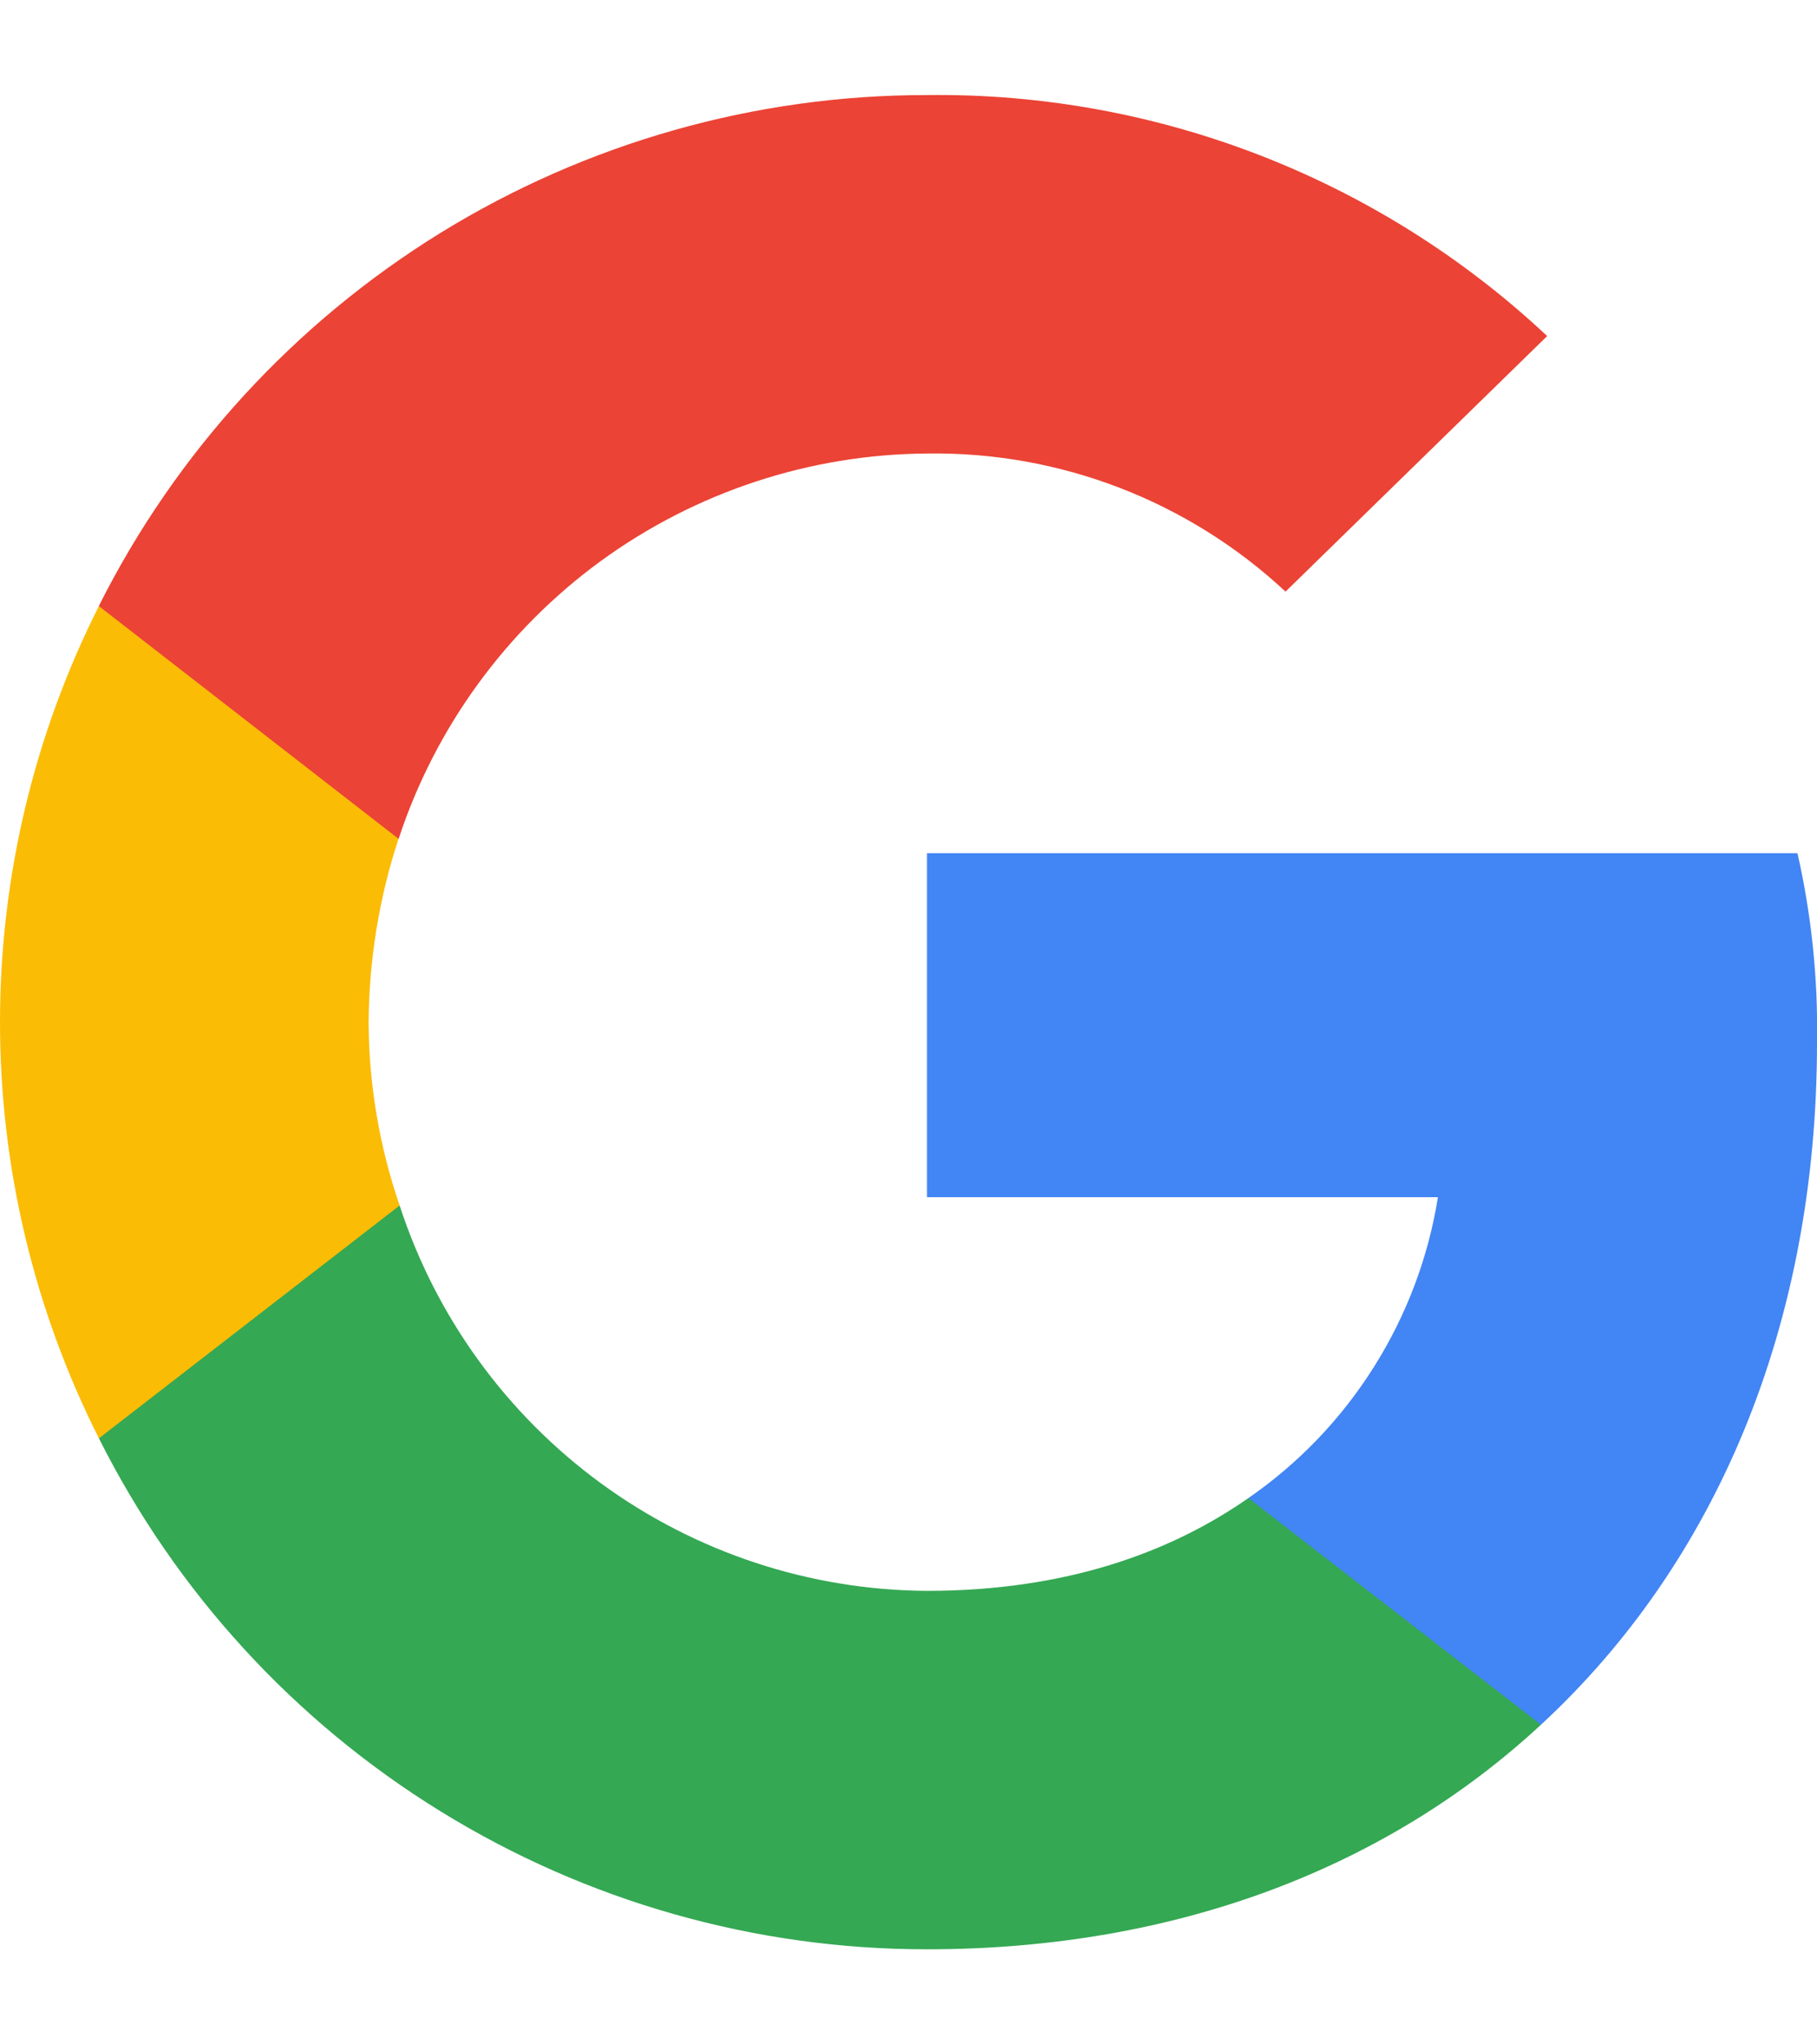
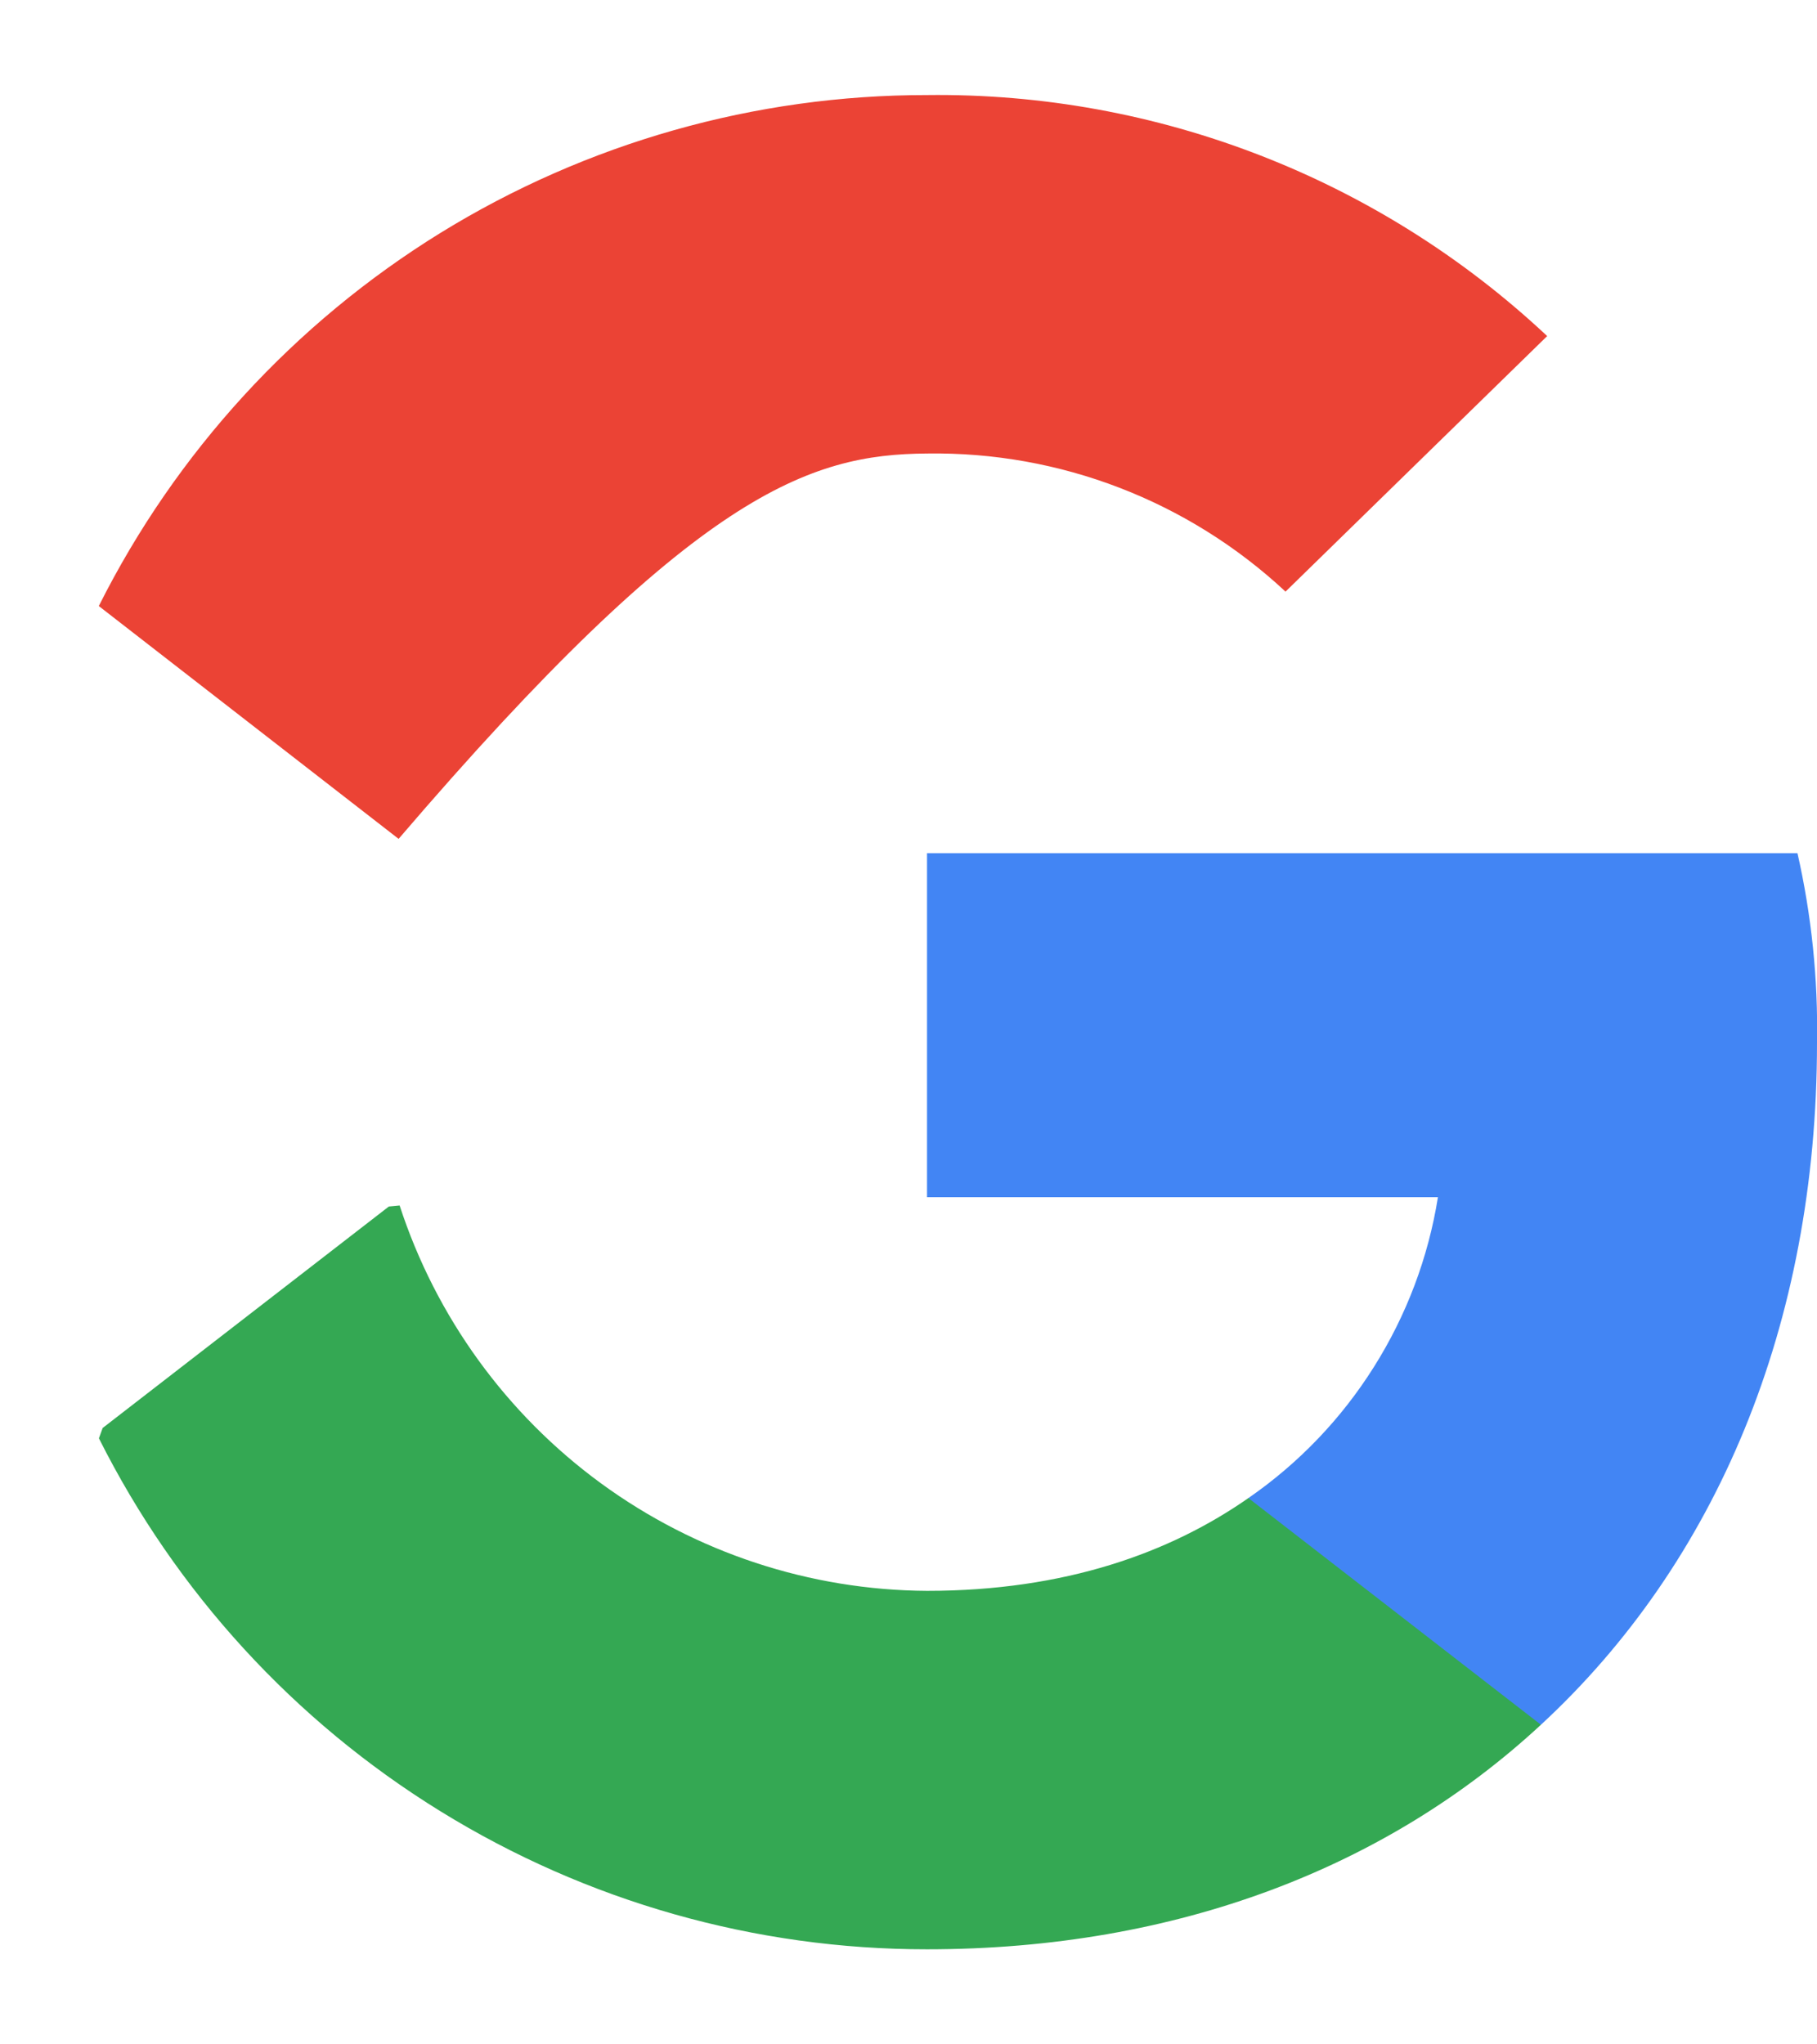
<svg xmlns="http://www.w3.org/2000/svg" width="16" height="18" viewBox="0 0 16 18" fill="none">
  <g clip-path="url(#clip0_1_285)">
    <path d="M16 9.181C16.01 8.62 15.952 8.059 15.828 7.512H8.163V10.541H12.662C12.577 11.073 12.385 11.581 12.098 12.036C11.812 12.491 11.436 12.884 10.993 13.19L10.978 13.291L13.401 15.169L13.569 15.186C15.111 13.761 16 11.666 16 9.181" fill="#4285F4" />
    <path d="M8.163 17.163C10.367 17.163 12.218 16.438 13.569 15.186L10.993 13.19C10.304 13.671 9.379 14.007 8.163 14.007C7.131 14.001 6.127 13.67 5.293 13.061C4.46 12.452 3.839 11.596 3.519 10.614L3.424 10.623L0.904 12.573L0.871 12.664C1.55 14.017 2.591 15.154 3.879 15.948C5.167 16.743 6.65 17.164 8.164 17.163" fill="#34A853" />
-     <path d="M3.519 10.614C3.341 10.095 3.248 9.549 3.246 9C3.25 8.451 3.338 7.907 3.509 7.386L3.505 7.277L0.954 5.296L0.871 5.336C0.298 6.472 0 7.727 0 9C0 10.273 0.298 11.528 0.871 12.664L3.519 10.614Z" fill="#FBBC05" />
-     <path d="M8.163 3.993C9.333 3.975 10.464 4.411 11.32 5.209L13.624 2.959C12.146 1.573 10.189 0.812 8.163 0.837C6.65 0.836 5.166 1.257 3.878 2.051C2.591 2.846 1.549 3.983 0.87 5.336L3.51 7.386C3.833 6.404 4.456 5.549 5.29 4.94C6.125 4.332 7.13 4 8.163 3.993Z" fill="#EB4335" />
+     <path d="M8.163 3.993C9.333 3.975 10.464 4.411 11.32 5.209L13.624 2.959C12.146 1.573 10.189 0.812 8.163 0.837C6.65 0.836 5.166 1.257 3.878 2.051C2.591 2.846 1.549 3.983 0.87 5.336L3.51 7.386C6.125 4.332 7.13 4 8.163 3.993Z" fill="#EB4335" />
  </g>
  <defs>
    <clipPath id="clip0_1_285">
      <rect width="16" height="16.326" fill="white" transform="translate(0 0.837)" />
    </clipPath>
  </defs>
</svg>